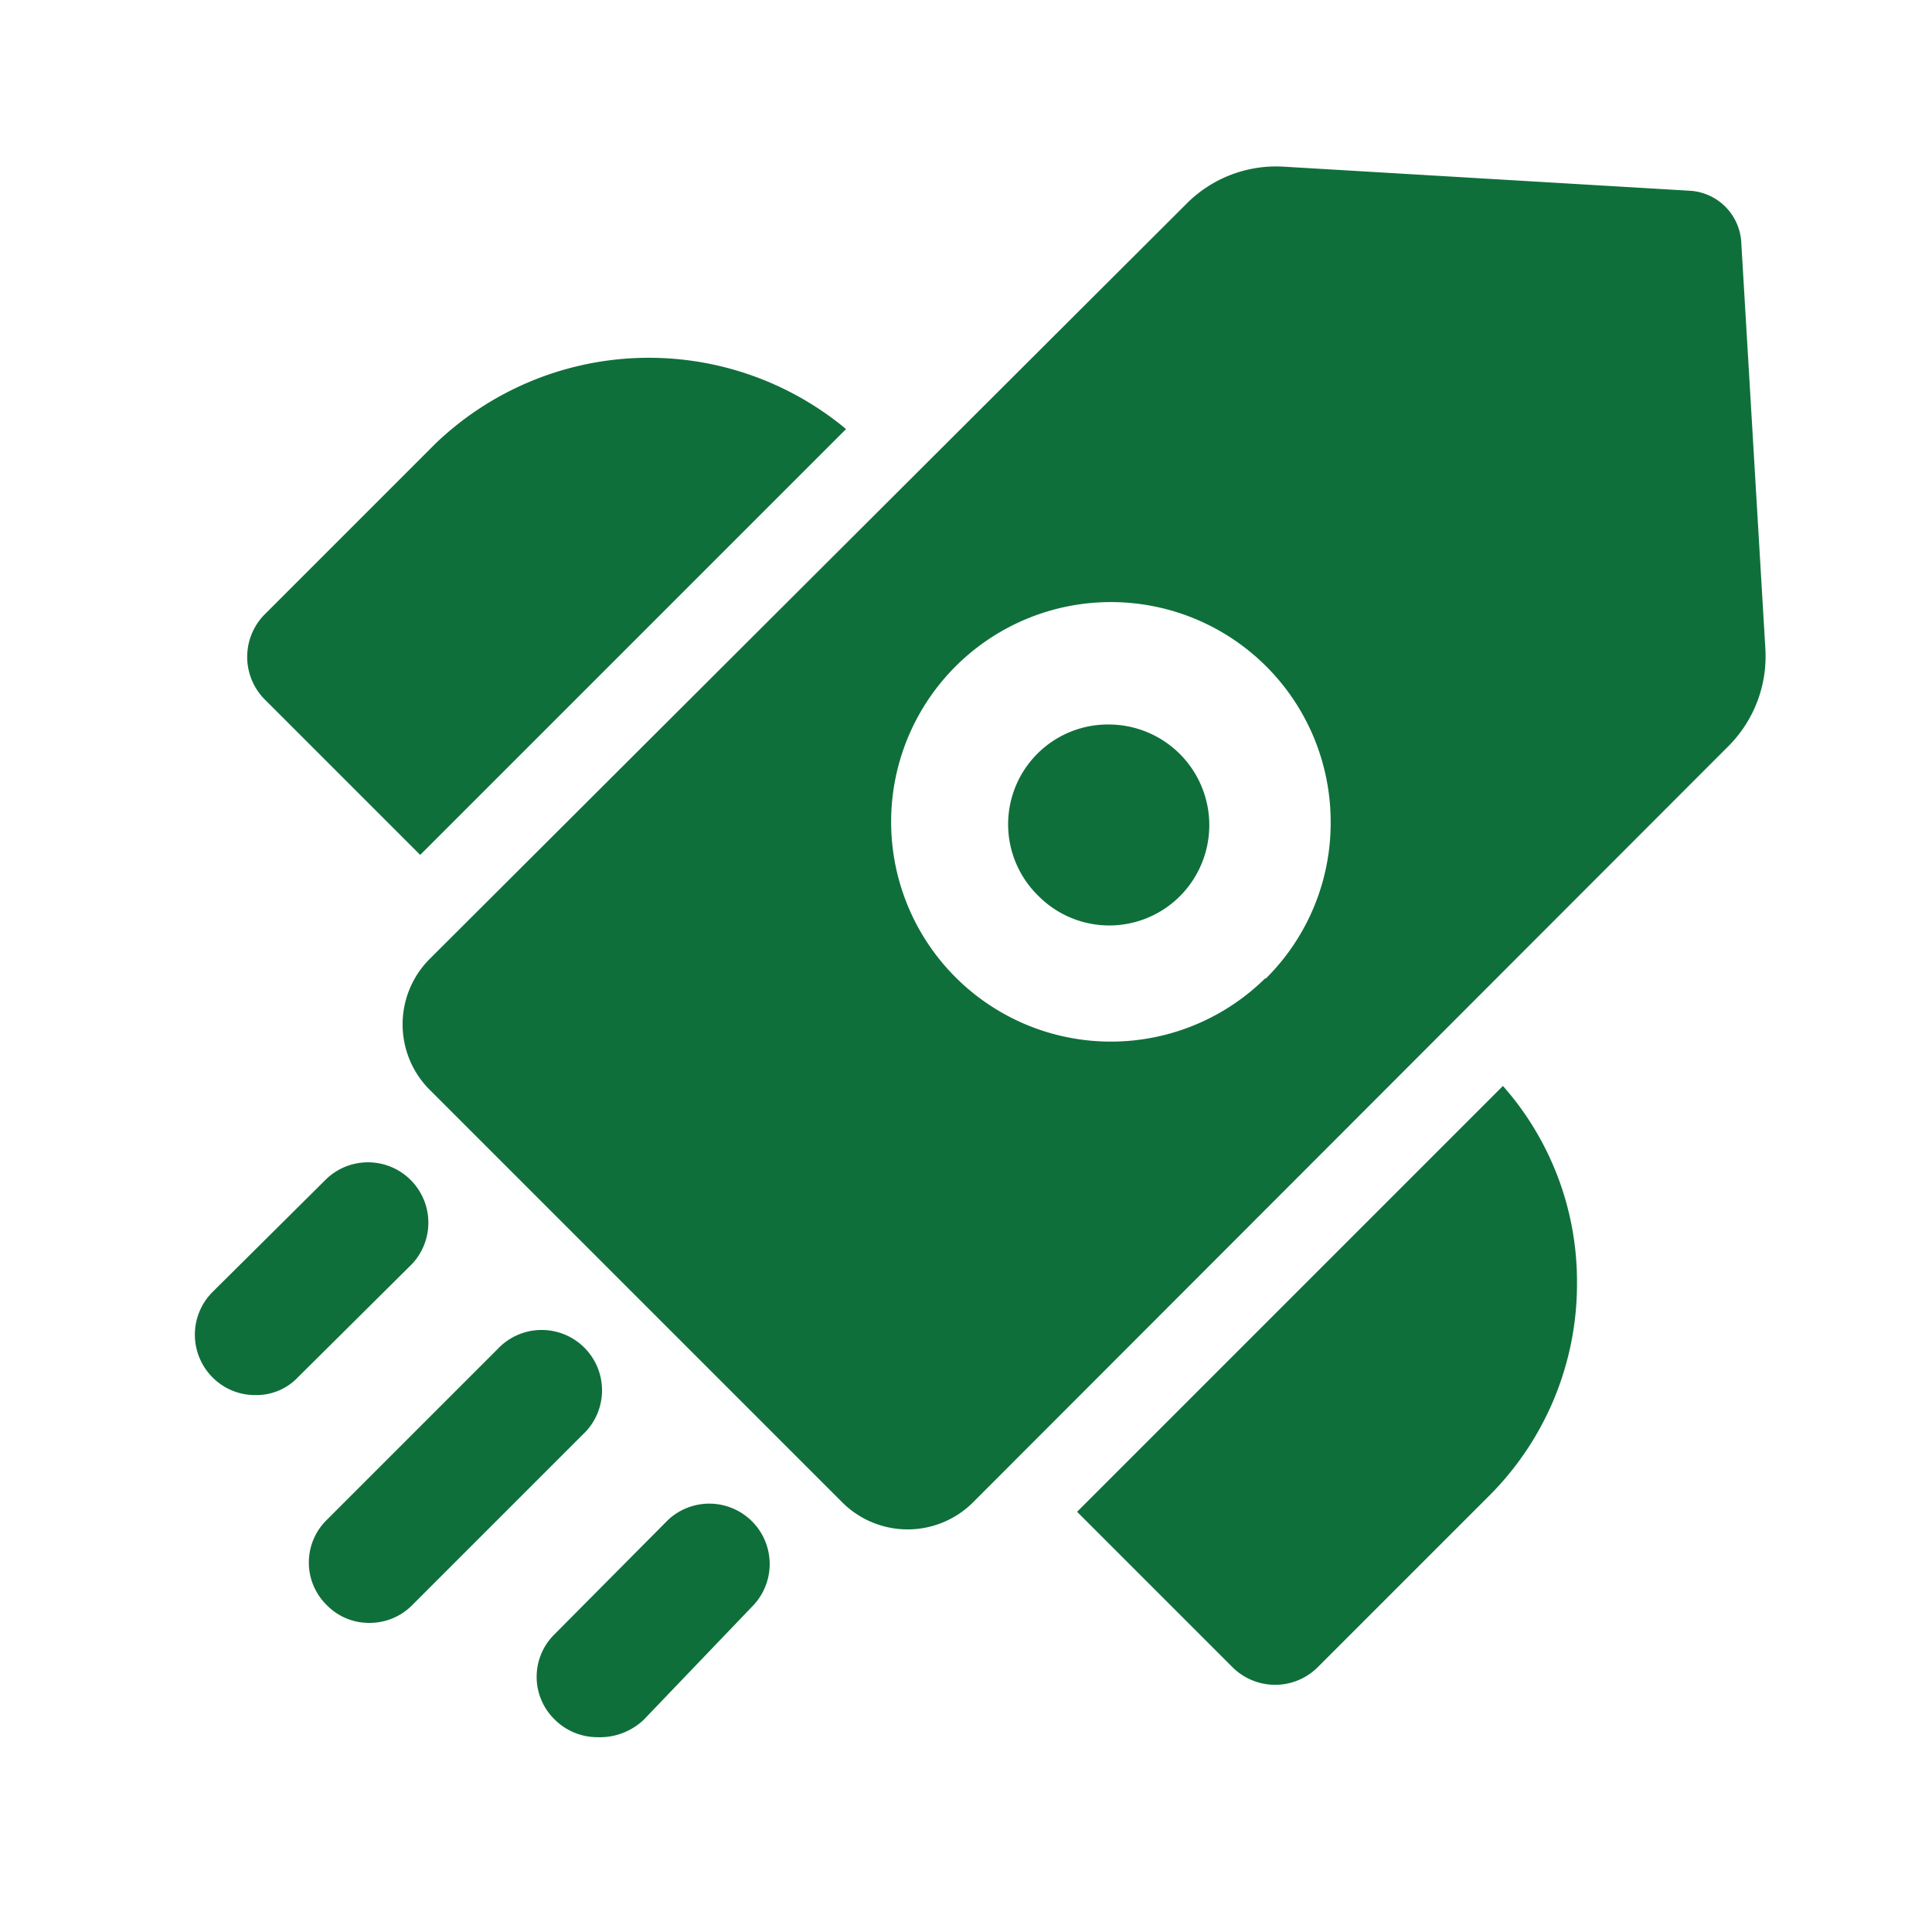
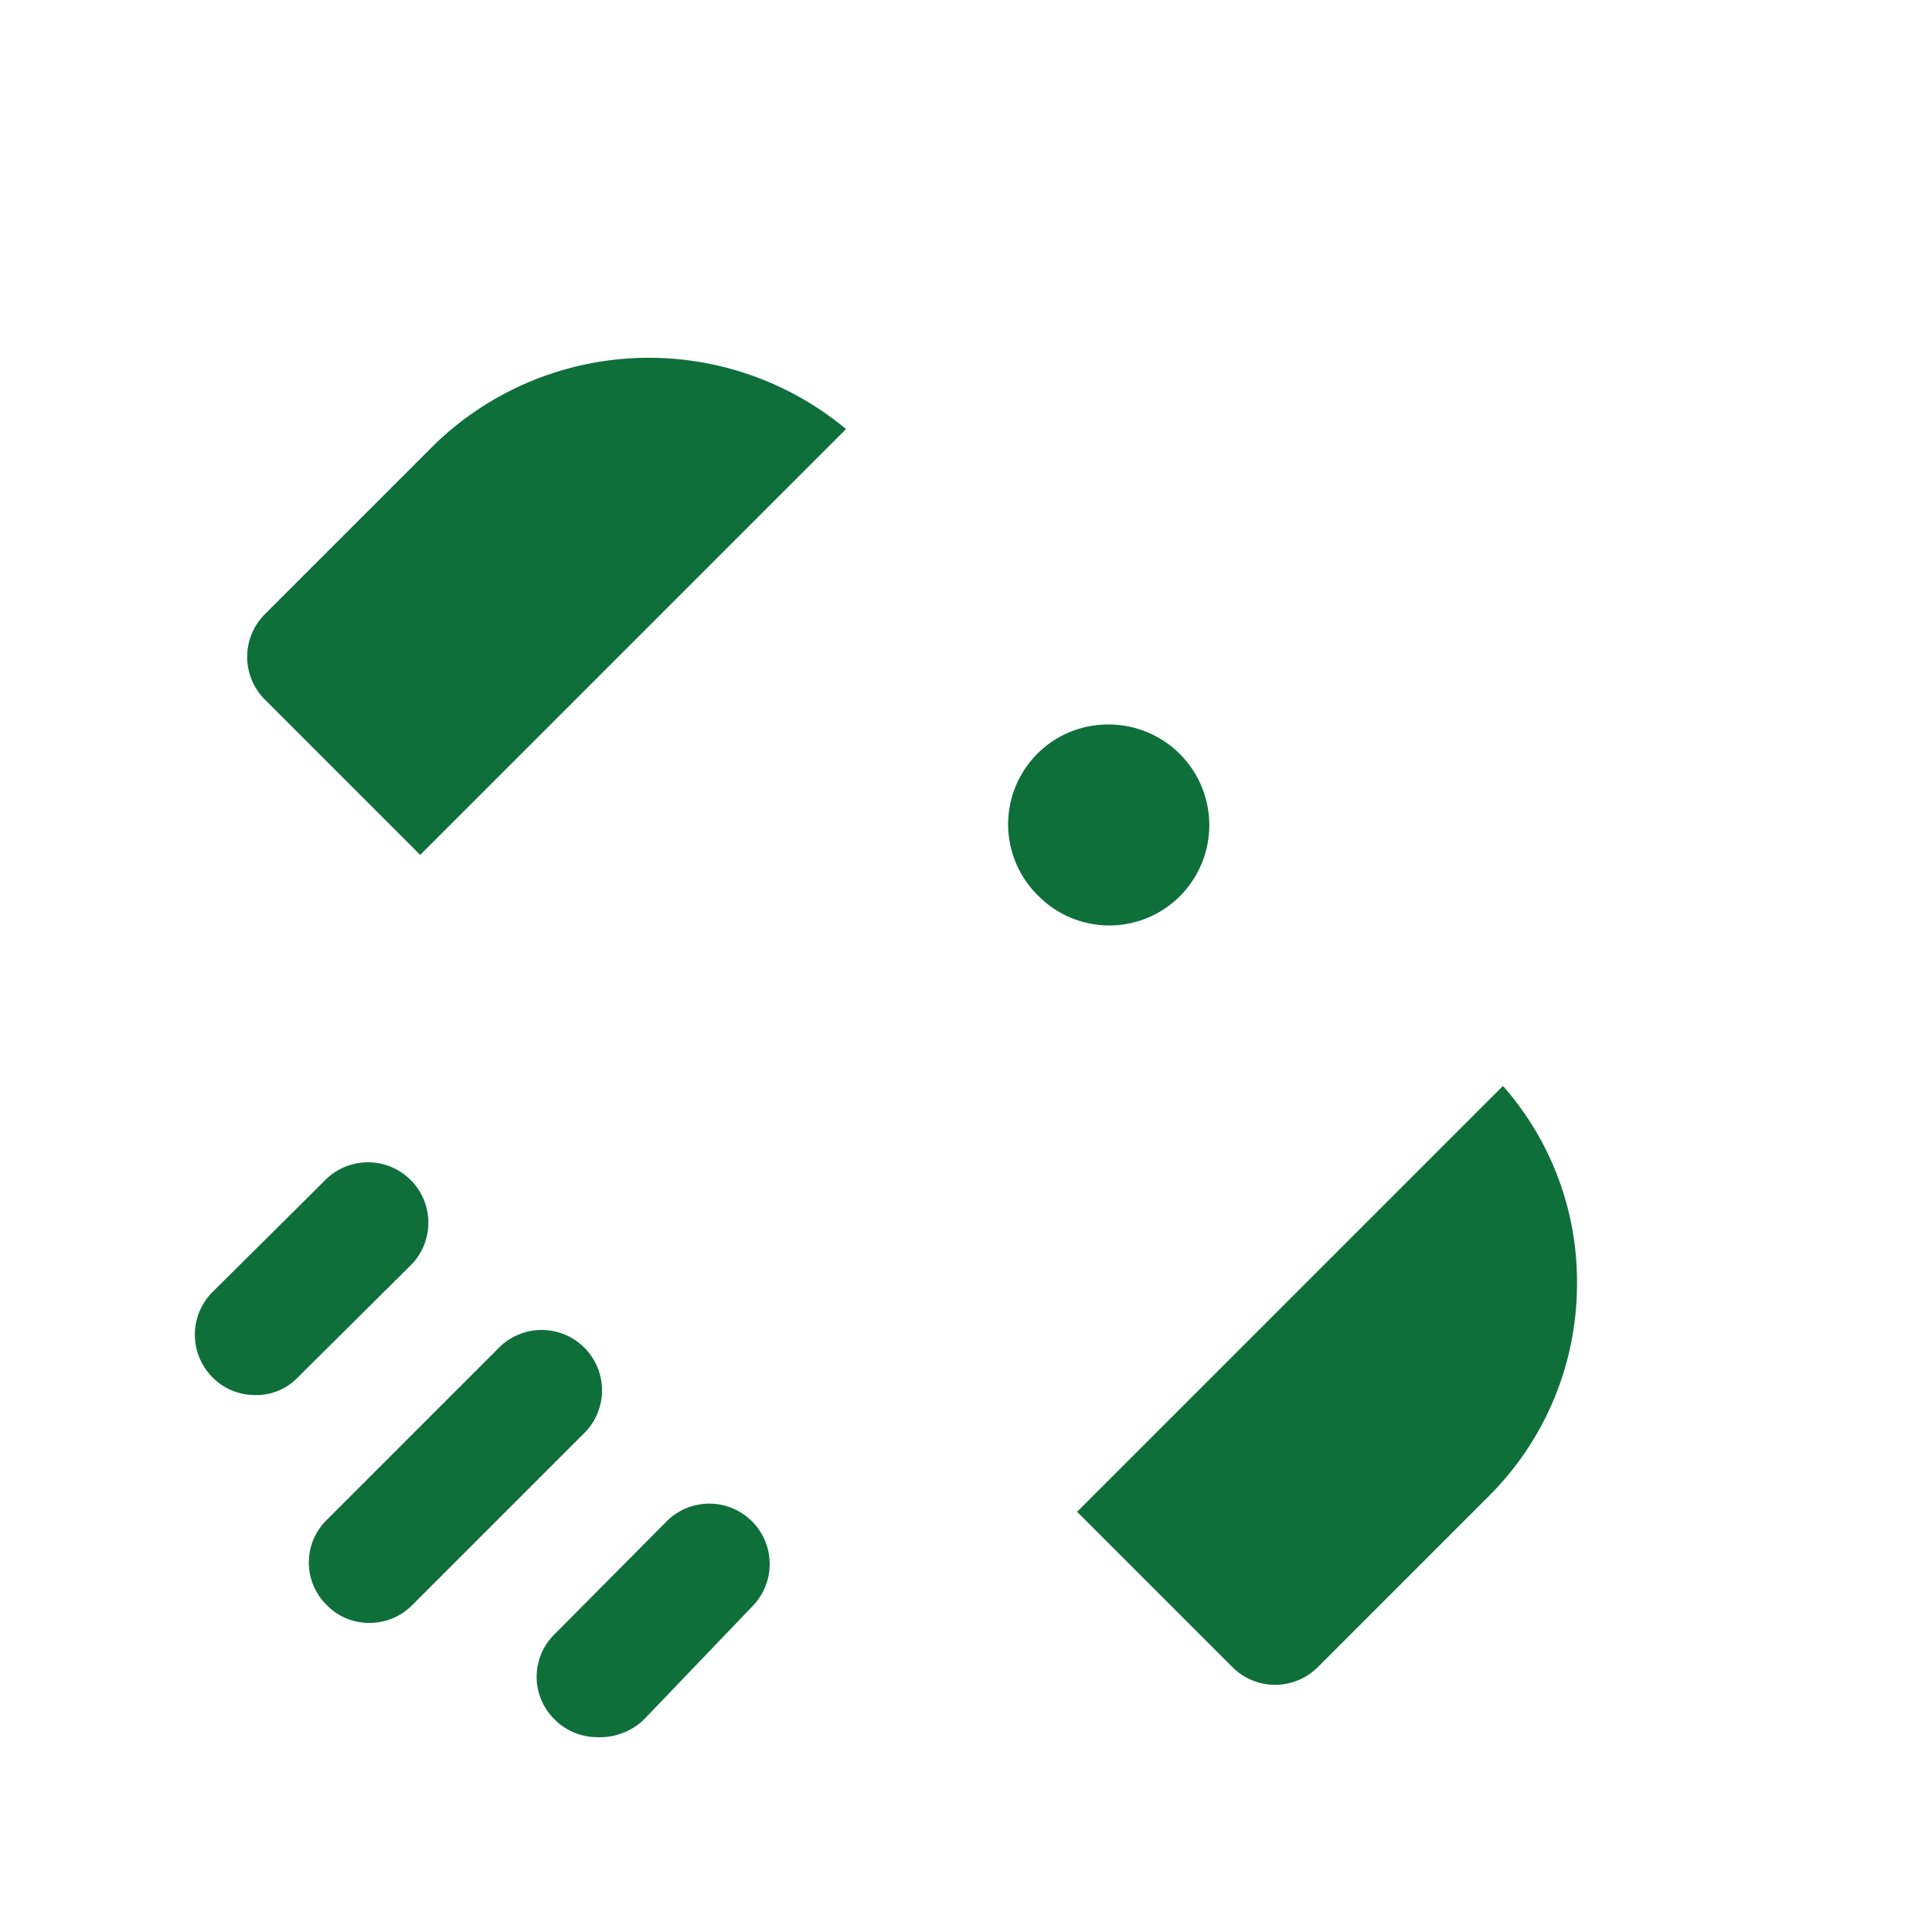
<svg xmlns="http://www.w3.org/2000/svg" width="512" height="512" x="0" y="0" viewBox="0 0 24 24" style="enable-background:new 0 0 512 512" xml:space="preserve" class="">
  <g>
    <g data-name="Layer 2">
      <path d="m10.51 5.33-5.29 5.29-1.93-1.93a.75.75 0 0 1 0-1.06l2.12-2.12a3.83 3.83 0 0 1 5.1-.18zM19.59 15.94a3.72 3.72 0 0 1-1.1 2.65l-2.12 2.12a.75.75 0 0 1-1.06 0l-1.93-1.93 5.29-5.29a3.67 3.67 0 0 1 .92 2.45zM4.59 20.16a.73.73 0 0 1-.53-.22.74.74 0 0 1 0-1.06l2.12-2.12a.75.75 0 1 1 1.06 1.06l-2.12 2.12a.74.74 0 0 1-.53.22zM3.17 17.33a.74.74 0 0 1-.53-.22.75.75 0 0 1 0-1.06l1.42-1.41a.75.75 0 0 1 1.06 1.06L3.7 17.11a.71.71 0 0 1-.53.22zM7.42 21.58a.75.75 0 0 1-.53-.22.74.74 0 0 1 0-1.06l1.41-1.42a.75.75 0 0 1 1.06 1.06L8 21.36a.79.79 0 0 1-.58.22zM13.78 9a1.24 1.24 0 0 0-.88 2.13 1.24 1.24 0 0 0 1.76 0A1.25 1.25 0 0 0 13.78 9z" fill="#0f6f3b" opacity="1" data-original="#000000" class="" />
-       <path d="M21.63 3a.68.68 0 0 0-.63-.63l-5.06-.3a1.57 1.57 0 0 0-1.21.47l-9.4 9.38a1.15 1.15 0 0 0 0 1.61l5.14 5.14a1.15 1.15 0 0 0 1.61 0l9.38-9.39a1.58 1.58 0 0 0 .47-1.22zm-5.91 9.15a2.73 2.73 0 1 1 .81-1.94 2.72 2.72 0 0 1-.81 1.95z" fill="#0f6f3b" opacity="1" data-original="#000000" class="" />
    </g>
  </g>
</svg>